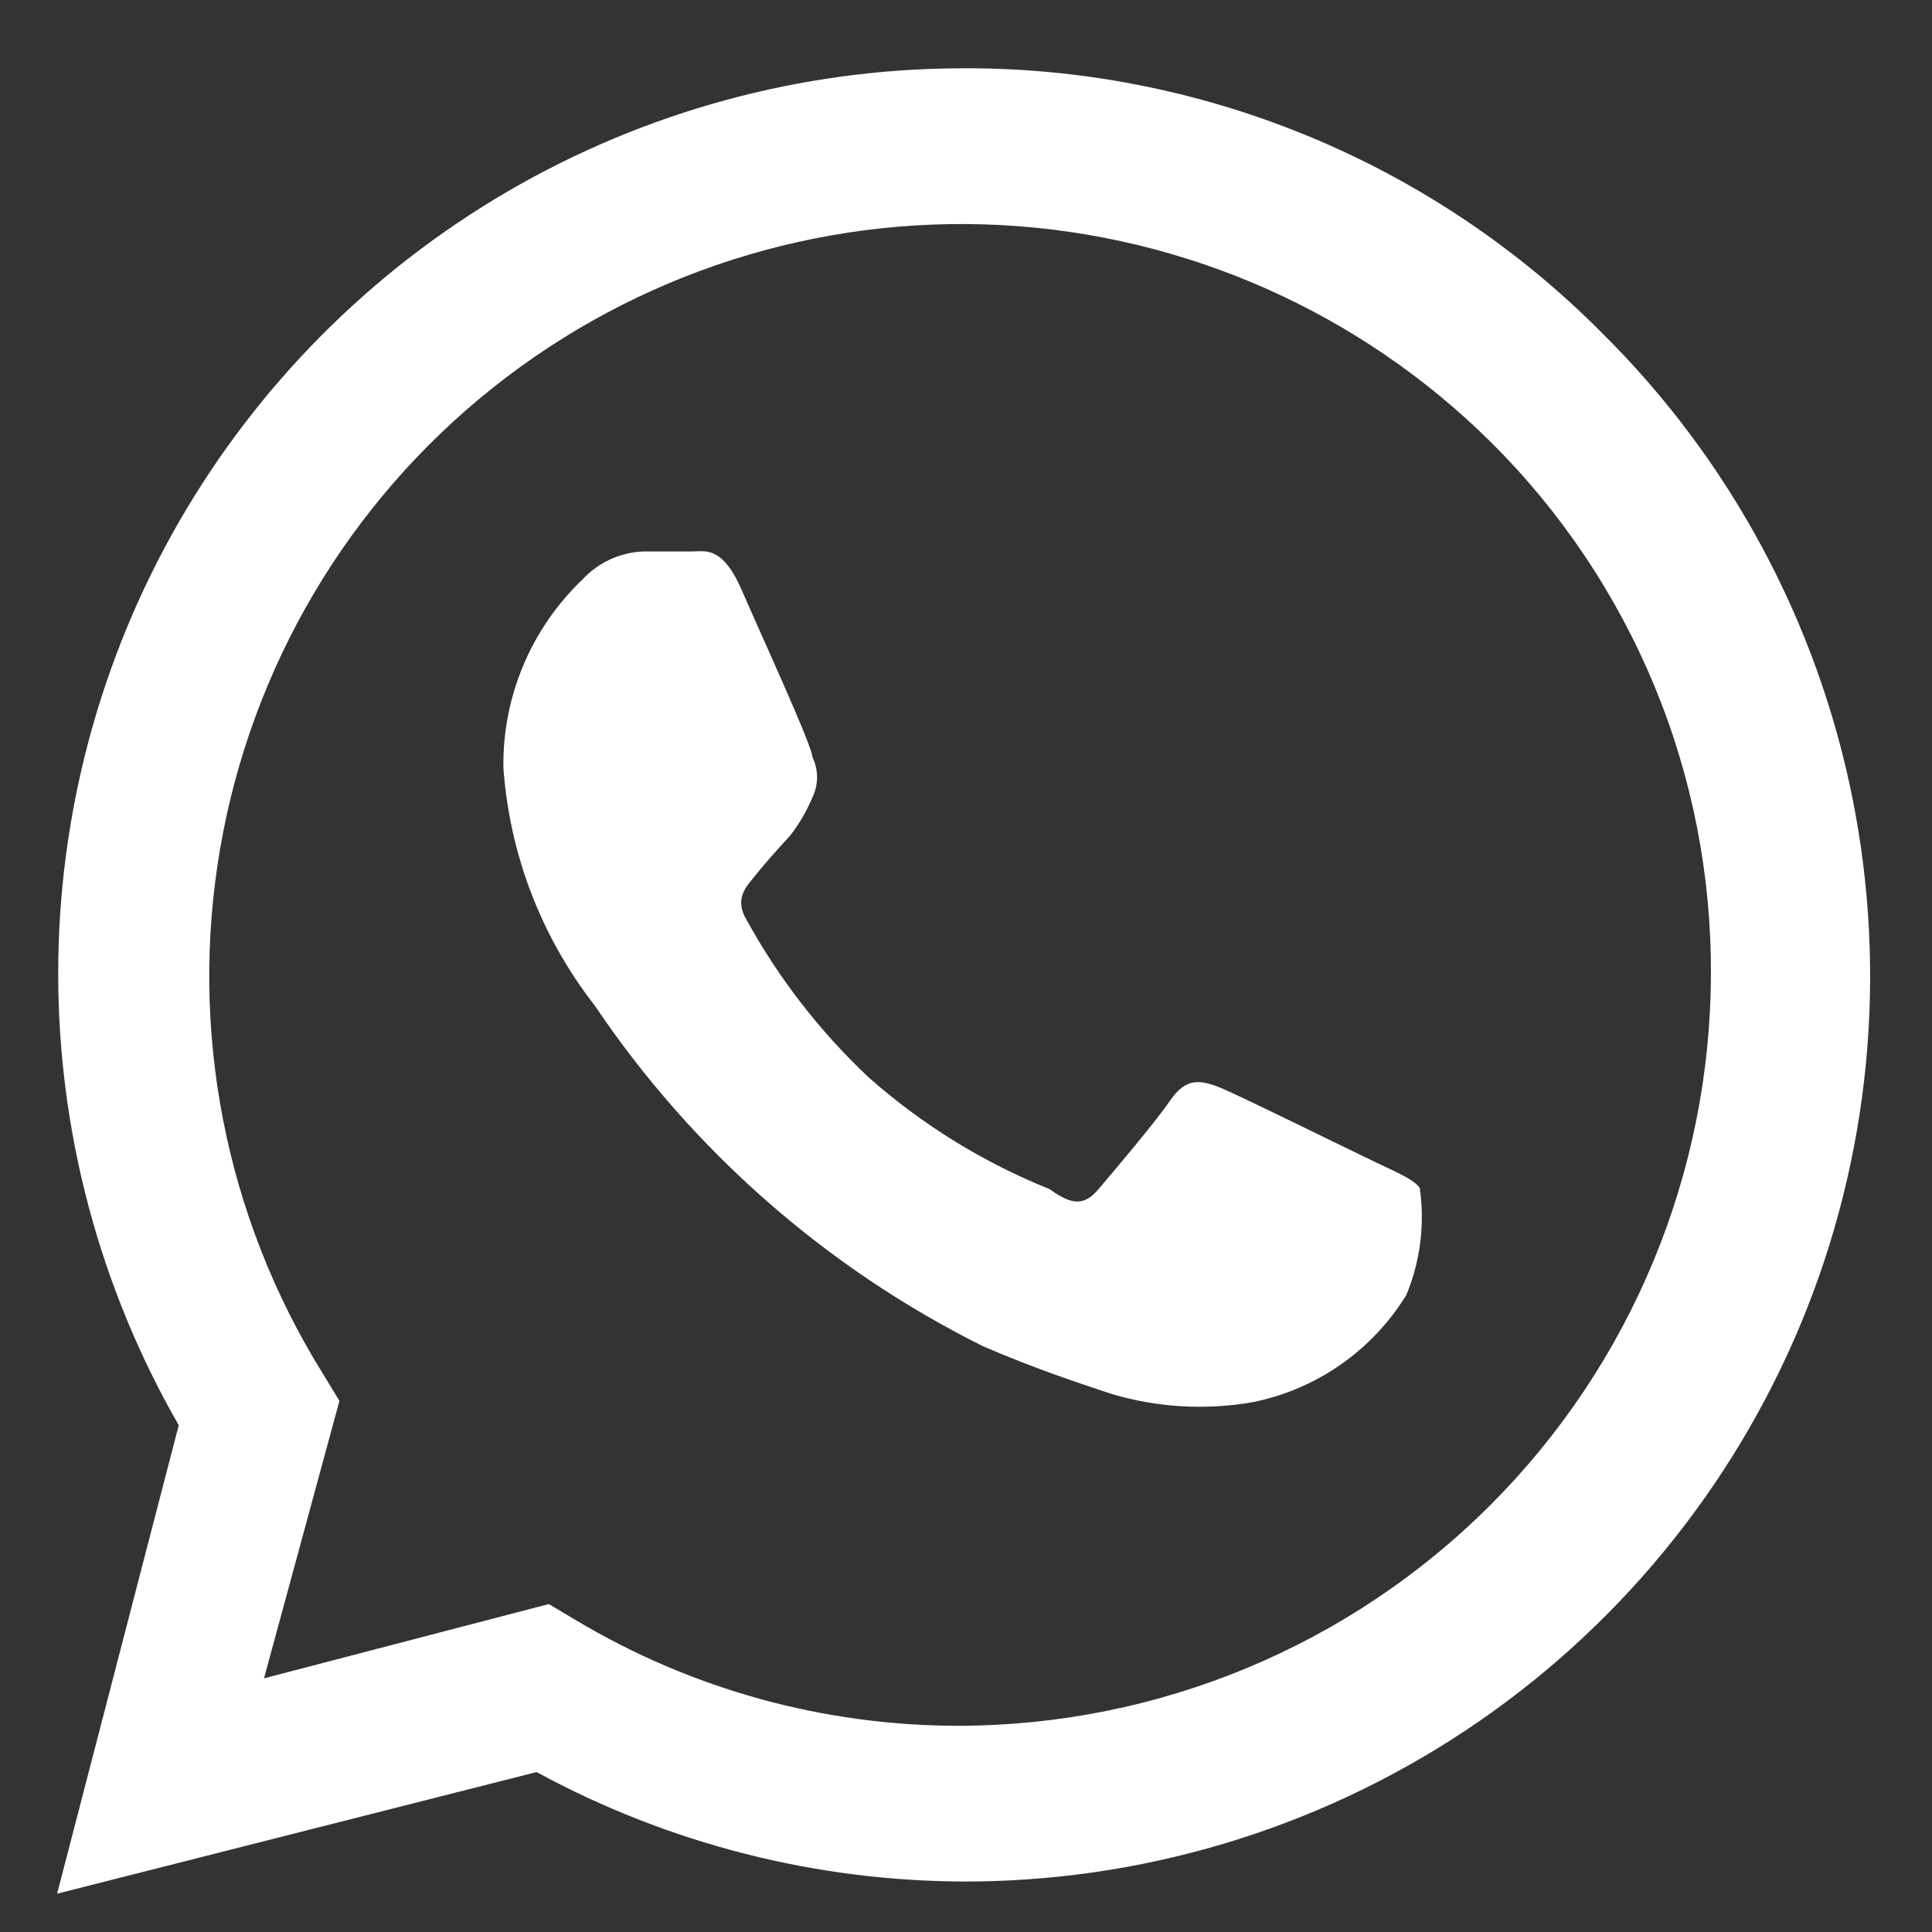
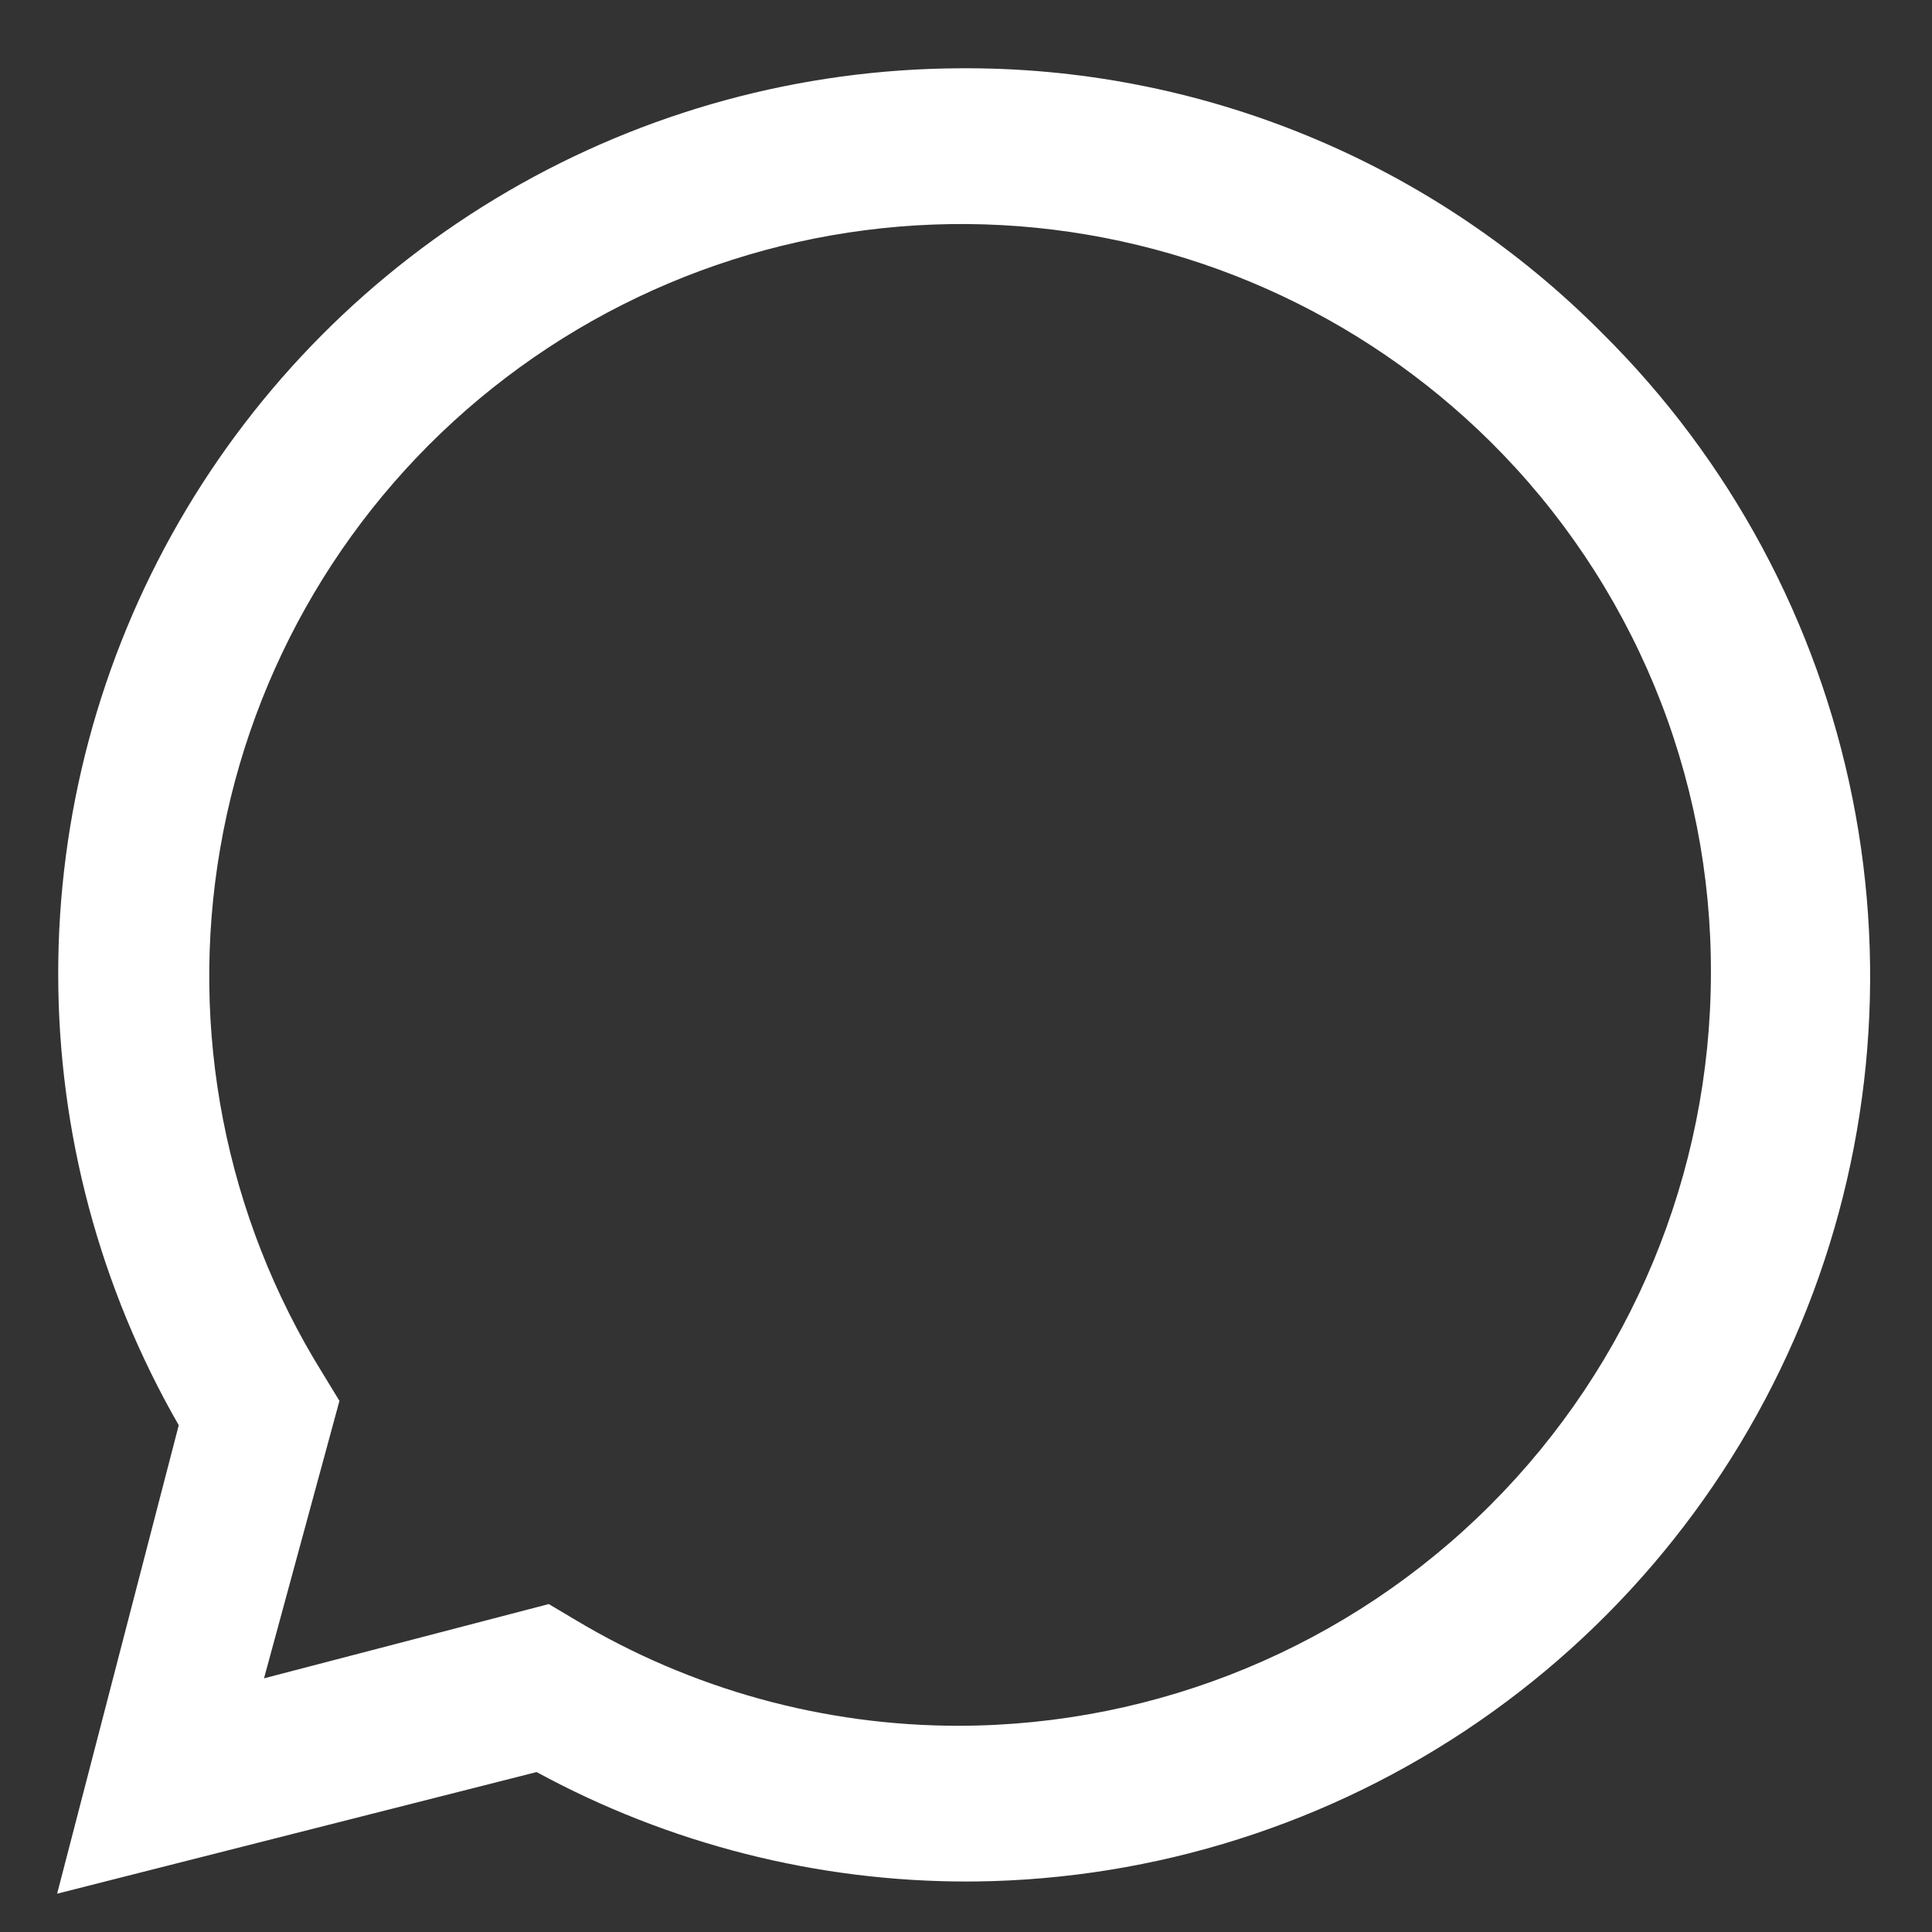
<svg xmlns="http://www.w3.org/2000/svg" width="23" height="23" viewBox="0 0 23 23" fill="none">
  <rect x="0" y="0" width="23" height="23" fill="#333333" stroke="none" />
-   <path d="M16.38 13.838C16.105 13.708 14.786 13.056 14.54 12.954C14.294 12.853 14.12 12.824 13.932 13.099C13.743 13.375 13.236 13.969 13.077 14.157C12.918 14.345 12.773 14.36 12.497 14.157C11.707 13.84 10.977 13.389 10.339 12.824C9.761 12.28 9.273 11.65 8.89 10.955C8.731 10.694 8.89 10.55 9.006 10.405C9.122 10.26 9.267 10.1 9.412 9.941C9.518 9.803 9.605 9.652 9.672 9.492C9.708 9.417 9.727 9.336 9.727 9.253C9.727 9.17 9.708 9.088 9.672 9.014C9.672 8.883 9.064 7.565 8.832 7.029C8.6 6.493 8.397 6.565 8.238 6.565H7.659C7.383 6.576 7.122 6.696 6.934 6.899C6.631 7.188 6.391 7.537 6.229 7.923C6.067 8.309 5.986 8.725 5.993 9.144C6.067 10.173 6.445 11.156 7.079 11.969C8.243 13.698 9.835 15.096 11.701 16.026C12.338 16.301 12.831 16.46 13.222 16.591C13.771 16.757 14.352 16.791 14.917 16.692C15.292 16.616 15.648 16.464 15.962 16.244C16.276 16.025 16.541 15.743 16.742 15.417C16.909 15.014 16.964 14.574 16.902 14.142C16.829 14.041 16.655 13.969 16.38 13.838Z" fill="white" />
  <path d="M19.079 3.971C18.077 2.96 16.883 2.159 15.566 1.617C14.25 1.075 12.838 0.801 11.415 0.813C9.529 0.823 7.679 1.327 6.049 2.276C4.419 3.225 3.067 4.585 2.127 6.219C1.187 7.854 0.692 9.707 0.693 11.593C0.693 13.479 1.188 15.332 2.128 16.967L0.68 22.544L6.388 21.096C7.966 21.954 9.734 22.403 11.531 22.399H11.415C13.556 22.413 15.653 21.789 17.438 20.607C19.223 19.424 20.615 17.737 21.438 15.76C22.26 13.783 22.474 11.606 22.054 9.506C21.634 7.407 20.599 5.48 19.079 3.971ZM11.415 20.545C9.808 20.546 8.23 20.111 6.851 19.285L6.533 19.096L3.143 19.98L4.041 16.677L3.838 16.344C2.681 14.48 2.248 12.257 2.622 10.096C2.995 7.934 4.149 5.985 5.864 4.619C7.58 3.252 9.737 2.562 11.927 2.68C14.117 2.799 16.188 3.717 17.746 5.261C18.581 6.089 19.243 7.076 19.694 8.163C20.144 9.25 20.373 10.415 20.368 11.592C20.364 13.965 19.42 16.24 17.742 17.918C16.063 19.597 13.788 20.541 11.415 20.545Z" fill="white" />
</svg>